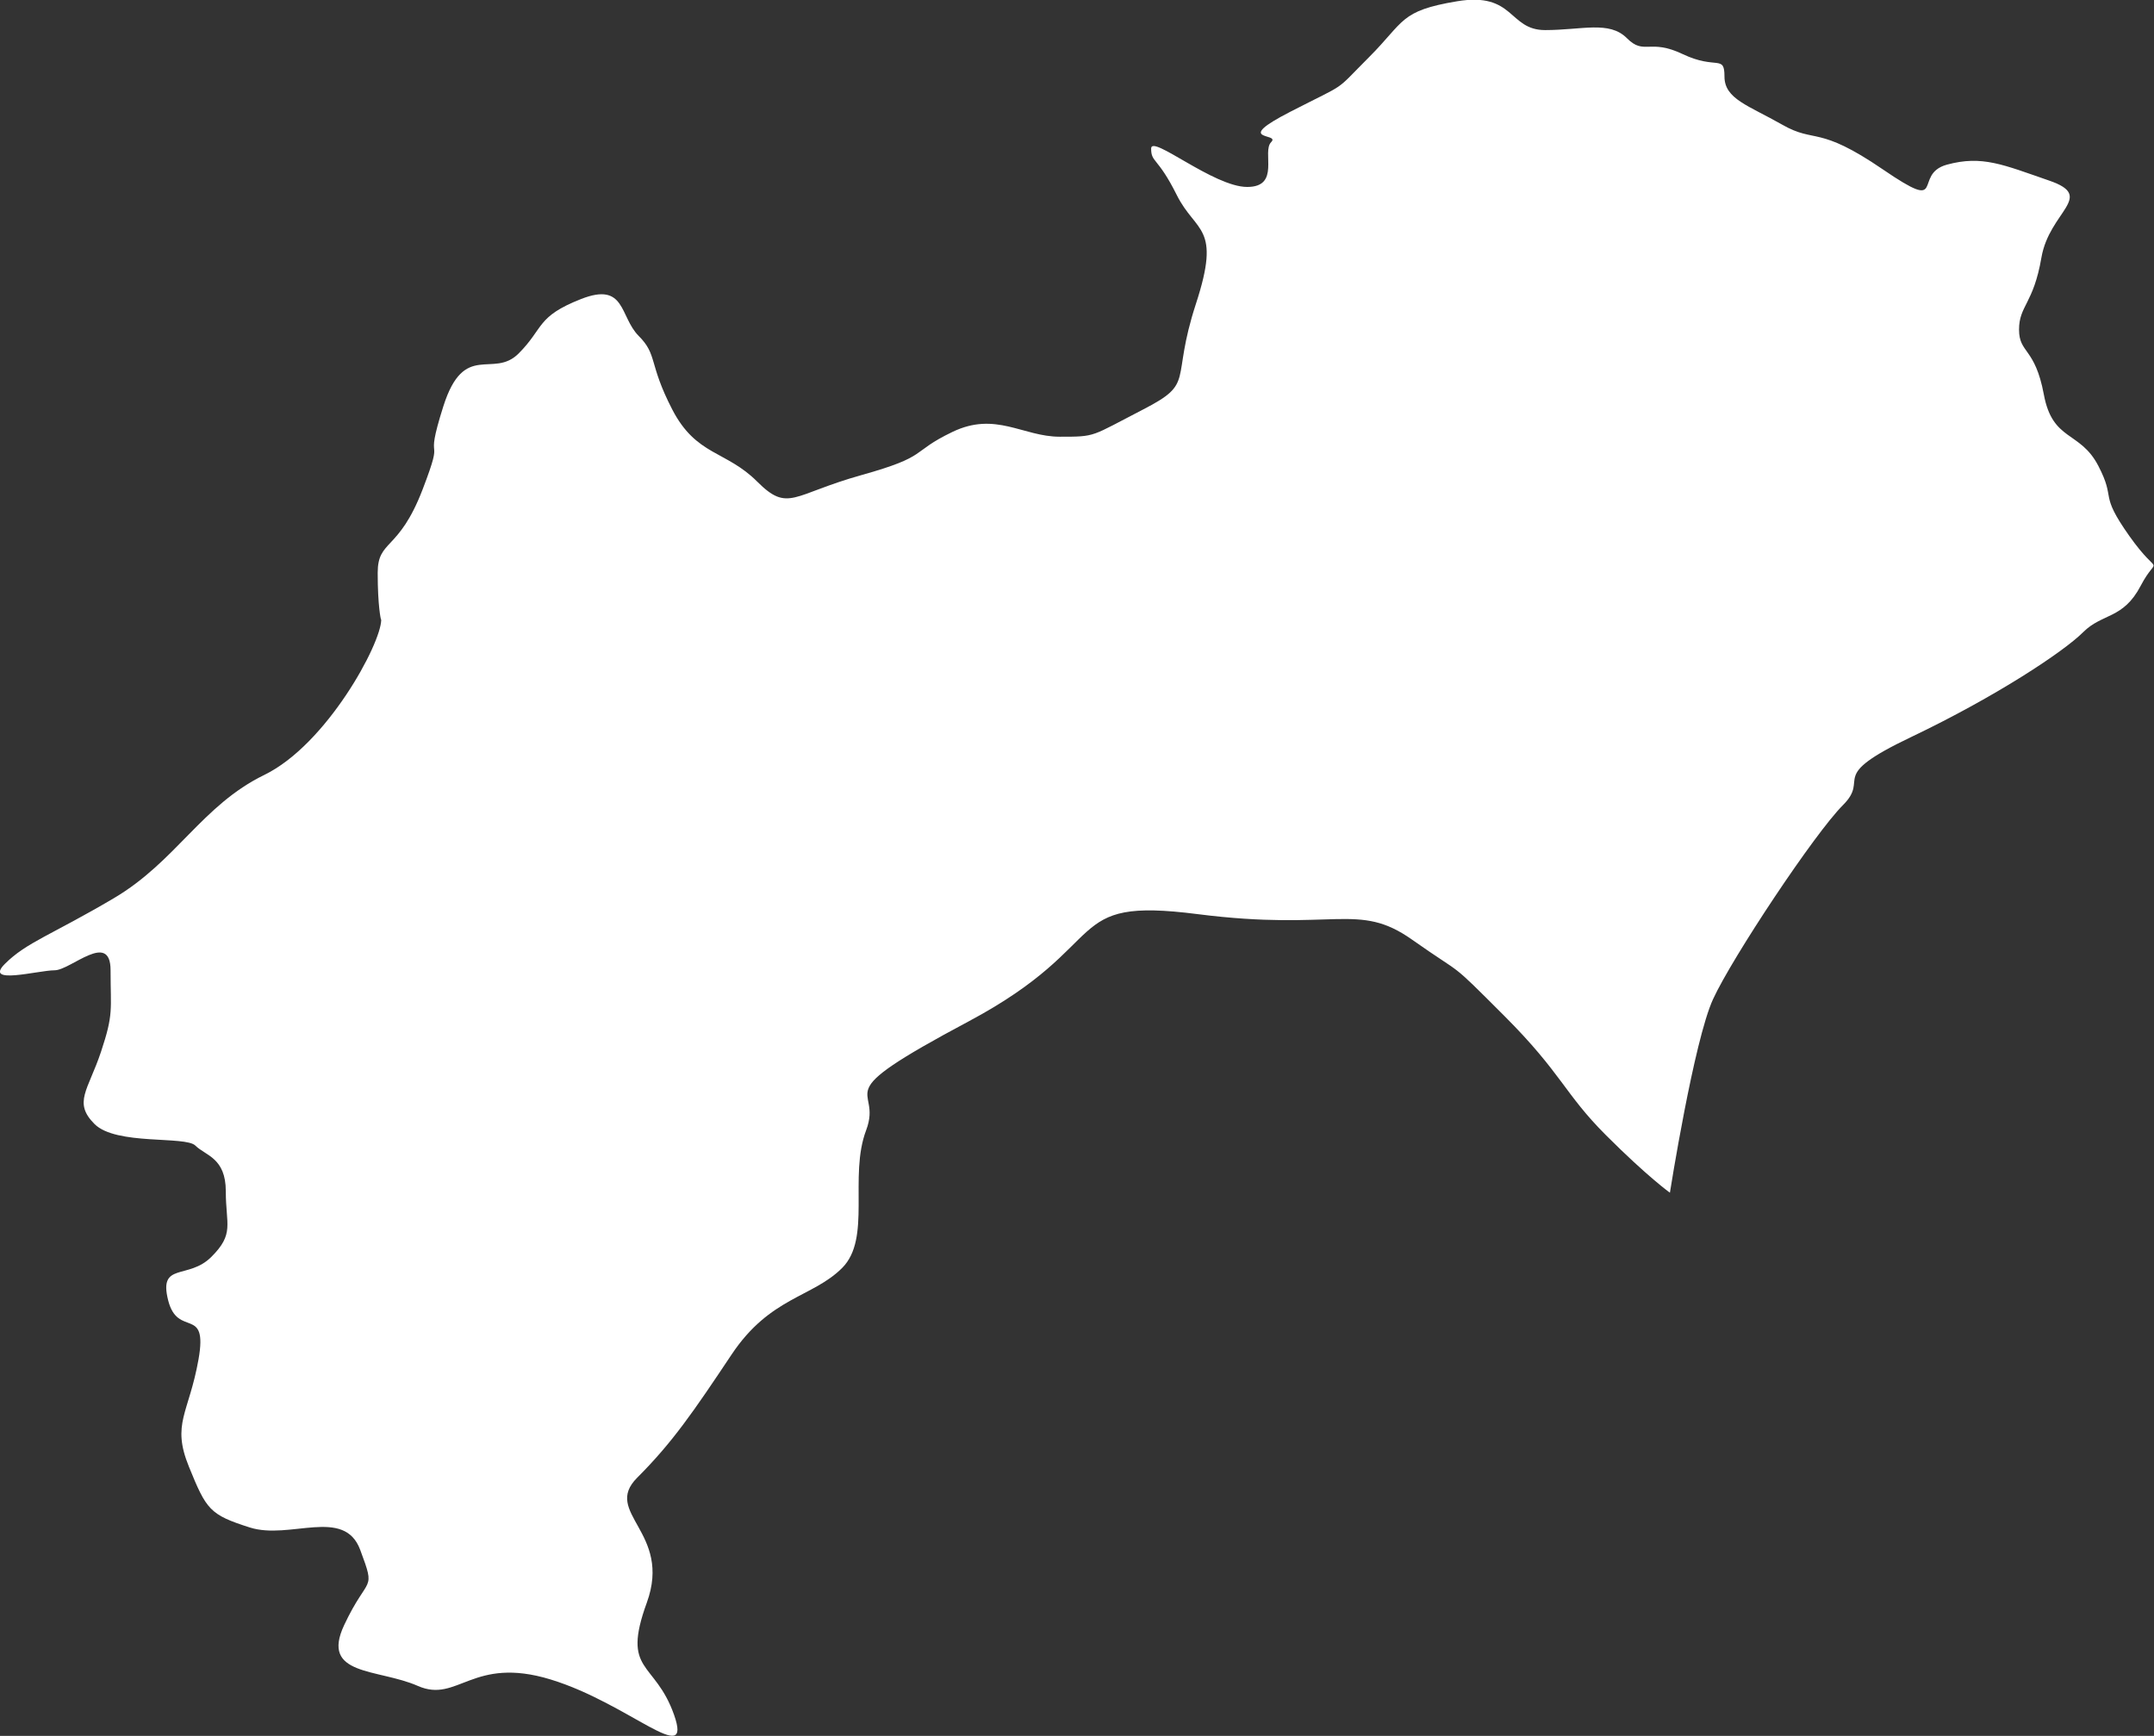
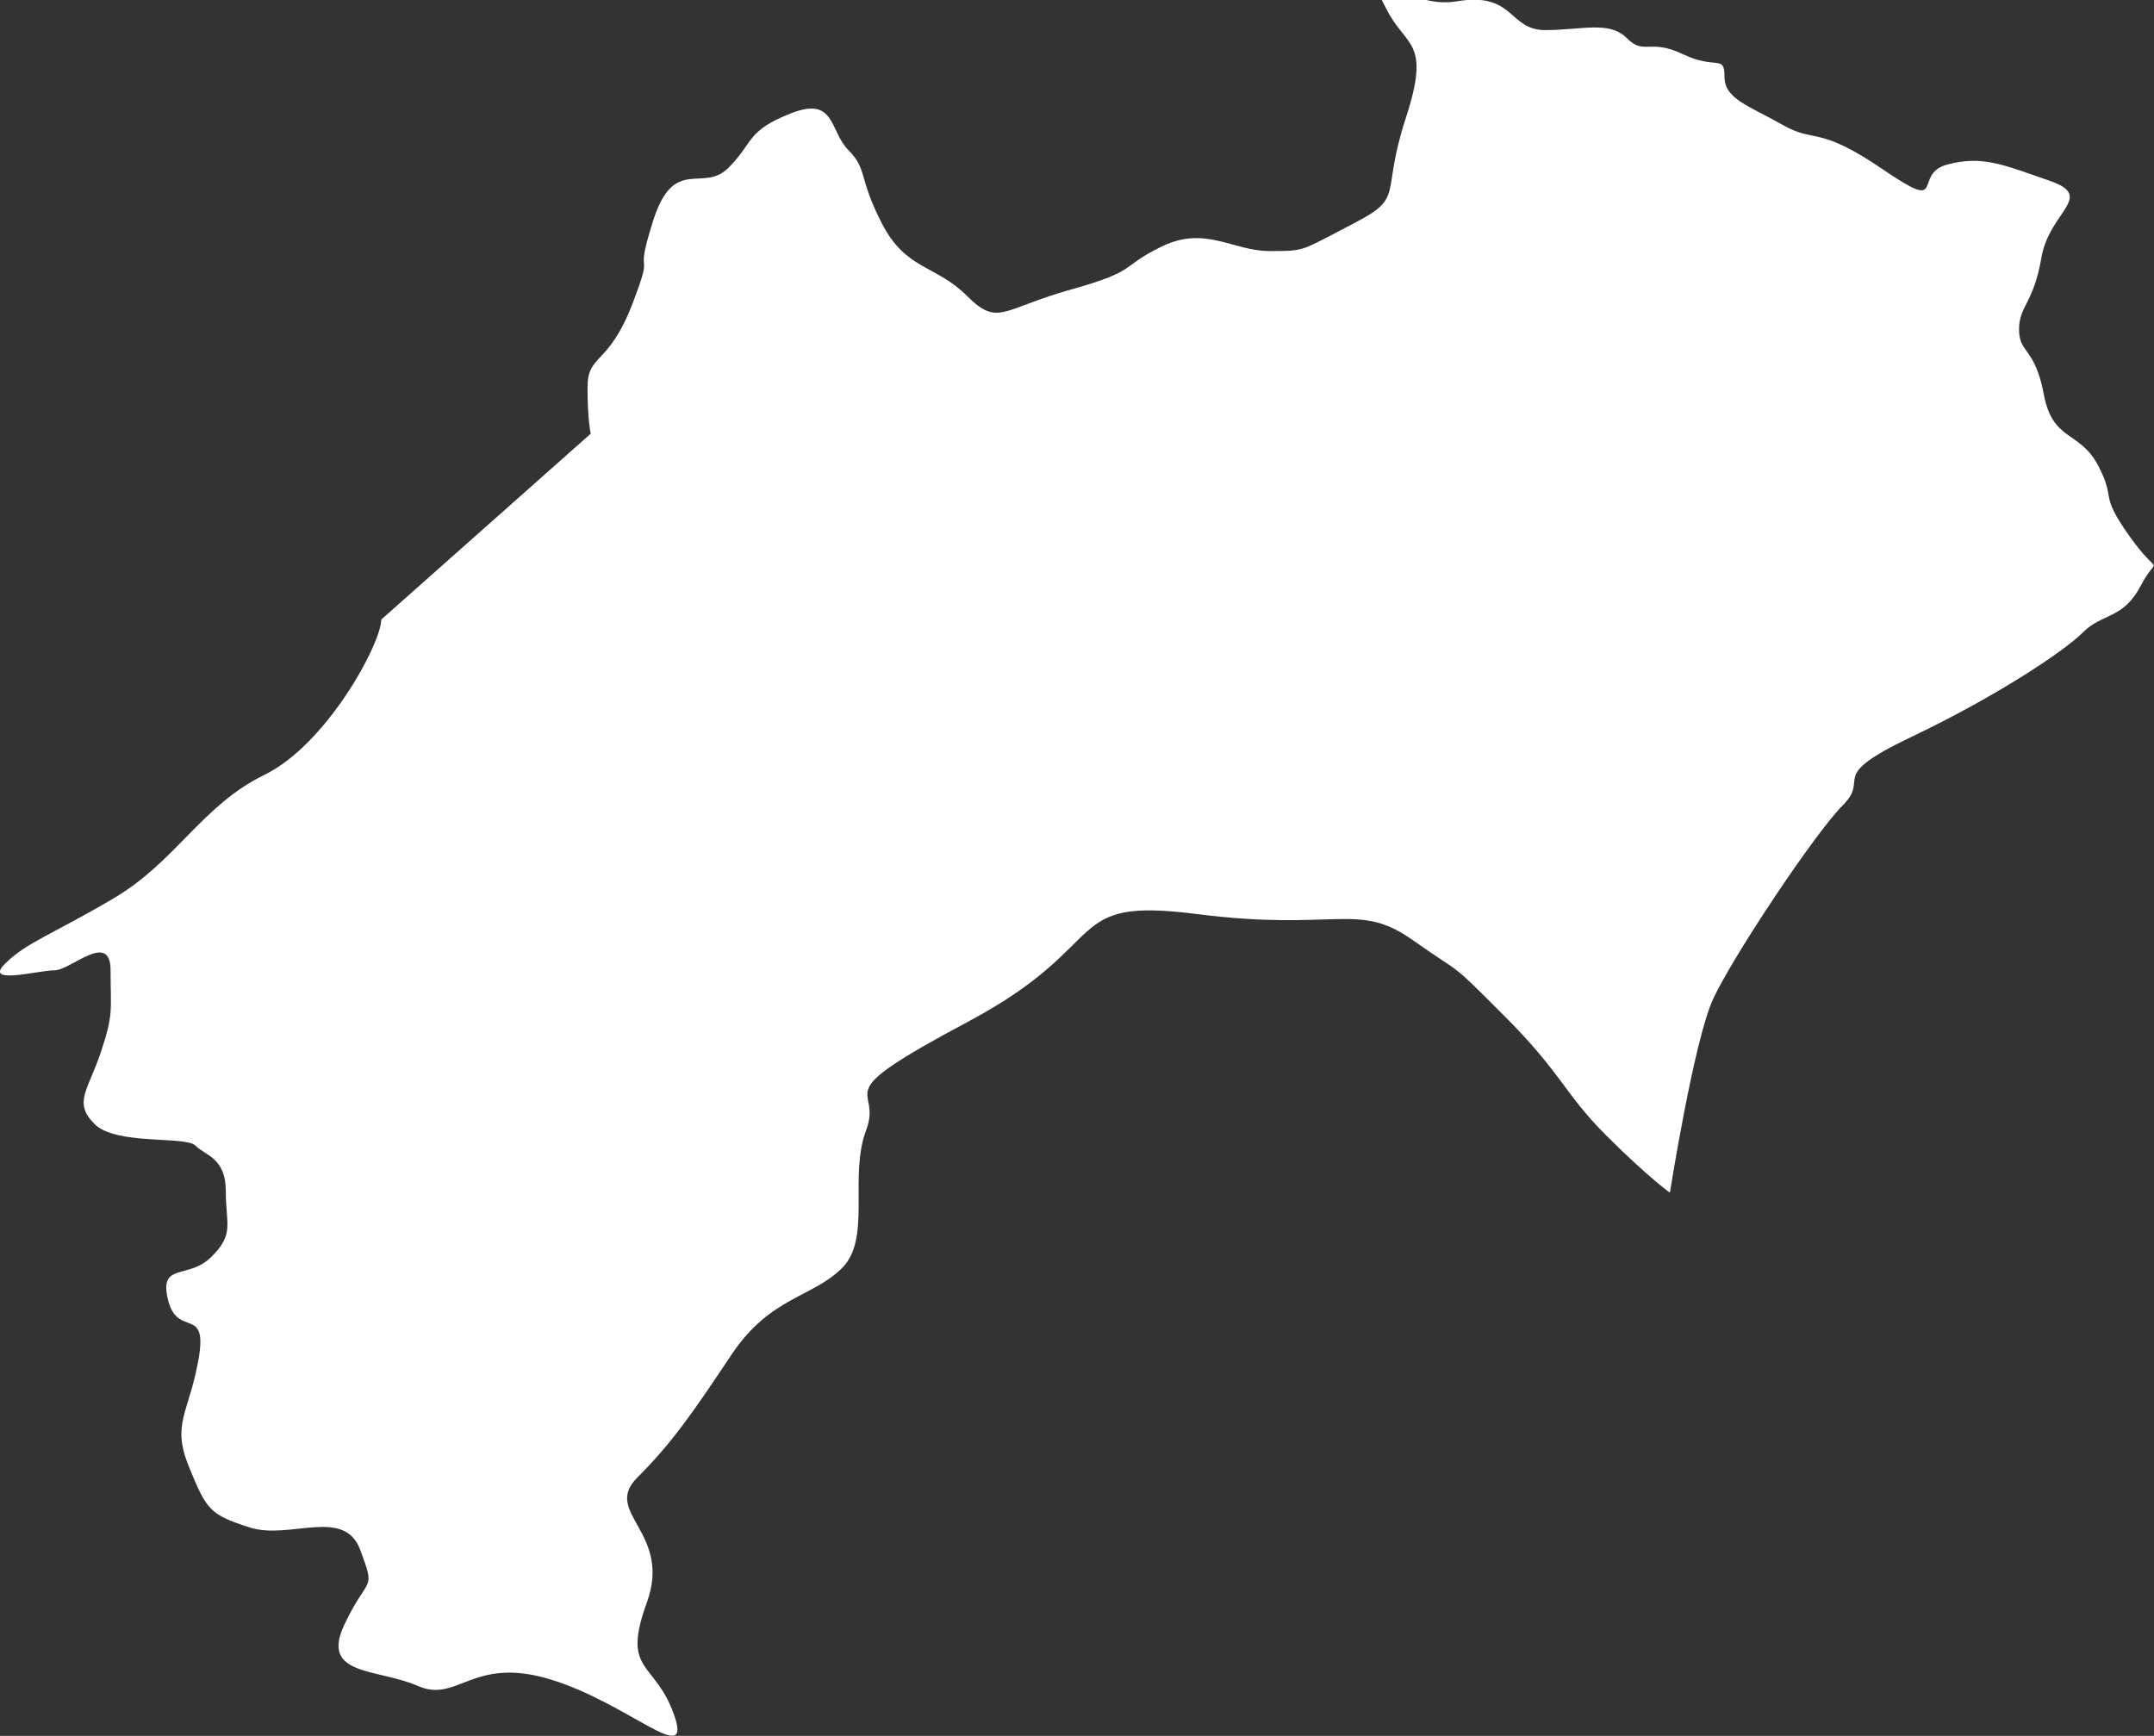
<svg xmlns="http://www.w3.org/2000/svg" id="_レイヤー_2" data-name="レイヤー_2" viewBox="0 0 268.44 216.35">
  <rect x="0" y="0" width="268.44" height="216.35" fill="#333333" stroke="none" />
  <defs>
    <style>
      .cls-1 {
        fill: #fff;
      }
    </style>
  </defs>
  <g id="_レイヤー_1-2" data-name="レイヤー_1">
-     <path class="cls-1" d="M47.51,77.22c0,2.99-6.79,15.57-14.57,19.36-7.78,3.79-10.98,10.78-18.76,15.37-7.78,4.59-10.88,5.49-13.57,8.18-2.69,2.69,4.19.8,6.19.8s6.98-4.99,6.98,0,.4,5.39-1.2,10.18c-1.6,4.79-3.49,6.29-.8,8.98,2.69,2.69,11.33,1.45,12.57,2.69,1.25,1.25,3.79,1.5,3.79,5.69s1.1,5.29-1.8,8.18c-2.89,2.89-6.59.6-5.39,5.39,1.2,4.79,4.99.6,3.79,7.38-1.2,6.78-3.39,7.98-1.2,13.37,2.19,5.39,2.59,5.99,7.58,7.58,4.99,1.6,11.77-2.59,13.77,2.79,2,5.39,1,2.99-2,9.38-2.99,6.38,4.19,5.39,9.18,7.58,4.99,2.2,6.78-3.79,16.56-.8,9.78,2.99,17.76,11.18,15.37,4.39-2.4-6.79-6.59-5.19-3.39-13.97,3.19-8.78-5.59-11.18-1.2-15.57,4.39-4.39,6.98-8.18,11.77-15.36,4.79-7.18,10.08-7.09,13.77-10.78,3.69-3.69.8-11.37,2.99-17.16,2.19-5.79-5.59-3.79,12.77-13.57,18.36-9.78,11.37-15.57,28.54-13.37,17.16,2.19,19.96-1.6,26.74,3.19,6.79,4.79,4.29,2.3,11.47,9.48,7.18,7.18,7.48,9.68,12.67,14.87,5.19,5.19,7.98,7.18,7.98,7.18,0,0,2.99-18.96,5.39-24.15,2.39-5.19,12.67-20.66,16.17-24.15,3.49-3.49-2.2-3.39,8.48-8.48,10.67-5.09,19.06-10.68,21.45-13.07,2.39-2.4,4.99-1.6,7.18-5.79,2.2-4.19,2.49-.7-1.4-6.19-3.89-5.49-1.6-4.39-3.89-8.78-2.29-4.39-5.69-2.99-6.78-8.88-1.1-5.89-3.09-5.09-3.09-8.08s1.8-3.19,2.79-8.98c1-5.79,6.78-7.58,1-9.58-5.79-2-8.38-3.19-12.77-2-4.39,1.2.2,6.19-7.98.6-8.18-5.59-8.38-3.19-12.57-5.59-4.19-2.39-7.18-3.19-7.18-5.99s-1-.8-5.19-2.79c-4.19-2-4.79.2-6.98-2-2.2-2.2-5.59-1-10.18-1s-3.79-4.79-10.98-3.59c-7.18,1.2-6.49,2.49-10.98,6.98-4.49,4.49-2.39,2.99-9.78,6.78-7.38,3.79-1.2,2.59-2.4,3.79-1.2,1.2,1.2,5.59-2.99,5.59s-11.97-6.58-11.97-4.79.8,1,3.19,5.79c2.39,4.79,5.59,3.79,2.39,13.57-3.19,9.78,0,9.78-6.59,13.17-6.58,3.39-5.79,3.39-10.38,3.39s-7.98-3.19-13.37-.6c-5.39,2.59-2.79,2.99-11.37,5.39-8.58,2.4-9.08,4.69-12.97.8-3.89-3.89-7.58-3.19-10.58-8.98-2.99-5.79-1.8-6.79-4.19-9.18-2.39-2.4-1.6-6.78-7.18-4.59-5.59,2.2-4.59,3.59-7.78,6.79-3.19,3.19-6.78-1.6-9.38,6.58-2.59,8.18.4,2.59-2.59,10.38-2.99,7.78-5.59,6.18-5.59,10.38s.4,5.79.4,5.79Z" />
+     <path class="cls-1" d="M47.51,77.22c0,2.99-6.79,15.57-14.57,19.36-7.78,3.79-10.98,10.78-18.76,15.37-7.78,4.59-10.88,5.49-13.57,8.18-2.69,2.69,4.19.8,6.19.8s6.98-4.99,6.98,0,.4,5.39-1.2,10.18c-1.6,4.79-3.49,6.29-.8,8.98,2.69,2.69,11.33,1.45,12.57,2.69,1.25,1.25,3.79,1.5,3.79,5.69s1.1,5.29-1.8,8.18c-2.89,2.89-6.59.6-5.39,5.39,1.2,4.79,4.99.6,3.79,7.38-1.2,6.78-3.39,7.98-1.2,13.37,2.19,5.39,2.59,5.99,7.58,7.58,4.99,1.6,11.77-2.59,13.77,2.79,2,5.39,1,2.99-2,9.38-2.99,6.38,4.19,5.39,9.18,7.58,4.99,2.2,6.78-3.79,16.56-.8,9.78,2.99,17.76,11.18,15.37,4.39-2.4-6.79-6.59-5.19-3.39-13.97,3.19-8.78-5.59-11.18-1.2-15.57,4.39-4.39,6.98-8.18,11.77-15.36,4.79-7.18,10.08-7.09,13.77-10.78,3.69-3.69.8-11.37,2.99-17.16,2.19-5.79-5.59-3.79,12.77-13.57,18.36-9.78,11.37-15.57,28.54-13.37,17.16,2.19,19.96-1.6,26.74,3.19,6.79,4.79,4.29,2.3,11.47,9.48,7.18,7.18,7.48,9.68,12.67,14.87,5.19,5.19,7.98,7.18,7.98,7.18,0,0,2.99-18.96,5.39-24.15,2.39-5.19,12.67-20.66,16.17-24.15,3.49-3.49-2.2-3.39,8.48-8.48,10.67-5.09,19.06-10.68,21.45-13.07,2.39-2.4,4.99-1.6,7.18-5.79,2.2-4.19,2.49-.7-1.4-6.19-3.89-5.49-1.6-4.39-3.89-8.78-2.29-4.39-5.69-2.99-6.78-8.88-1.1-5.89-3.09-5.09-3.09-8.08s1.8-3.19,2.79-8.98c1-5.79,6.78-7.58,1-9.58-5.79-2-8.38-3.19-12.77-2-4.39,1.2.2,6.19-7.98.6-8.18-5.59-8.38-3.19-12.57-5.59-4.19-2.39-7.18-3.19-7.18-5.99s-1-.8-5.19-2.79c-4.19-2-4.79.2-6.98-2-2.2-2.2-5.59-1-10.18-1s-3.79-4.79-10.98-3.59s-11.97-6.58-11.97-4.79.8,1,3.19,5.79c2.39,4.79,5.59,3.79,2.39,13.57-3.19,9.78,0,9.78-6.59,13.17-6.58,3.39-5.79,3.39-10.38,3.39s-7.98-3.19-13.37-.6c-5.39,2.59-2.79,2.99-11.37,5.39-8.58,2.4-9.08,4.69-12.97.8-3.89-3.89-7.58-3.19-10.58-8.98-2.99-5.79-1.8-6.79-4.19-9.18-2.39-2.4-1.6-6.78-7.18-4.59-5.59,2.2-4.59,3.59-7.78,6.79-3.19,3.19-6.78-1.6-9.38,6.58-2.59,8.18.4,2.59-2.59,10.38-2.99,7.78-5.59,6.18-5.59,10.38s.4,5.79.4,5.79Z" />
  </g>
</svg>